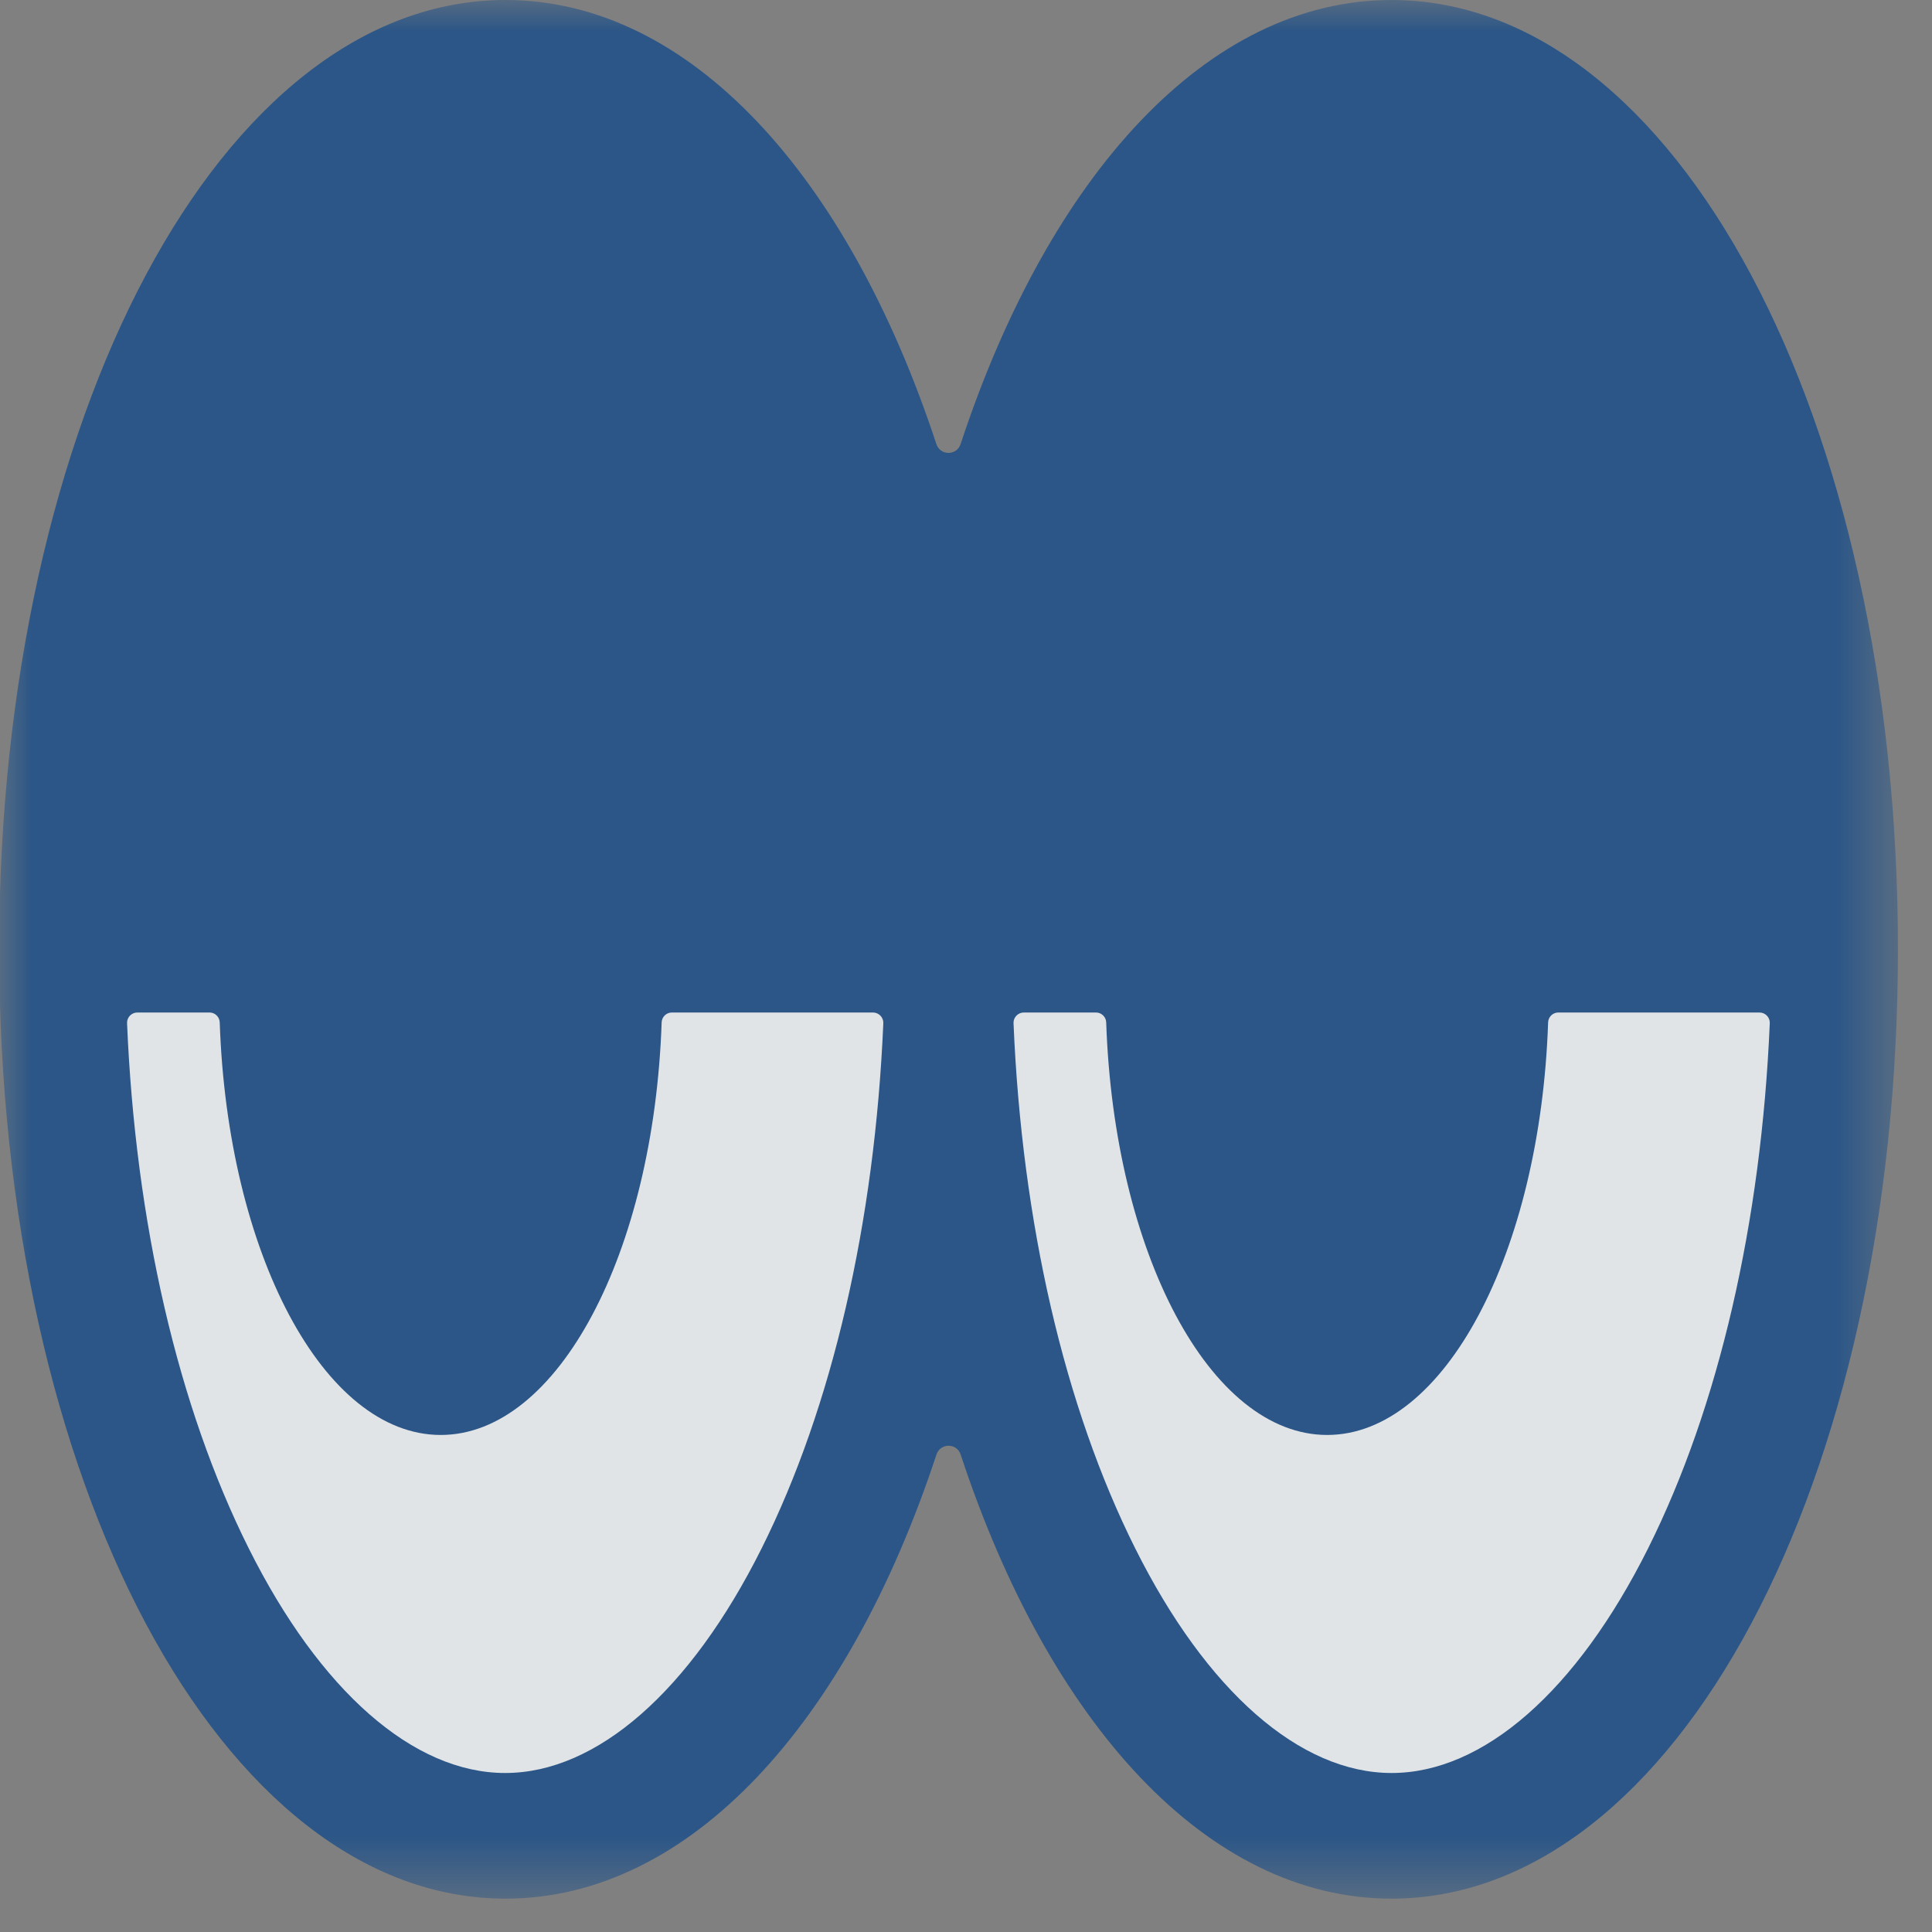
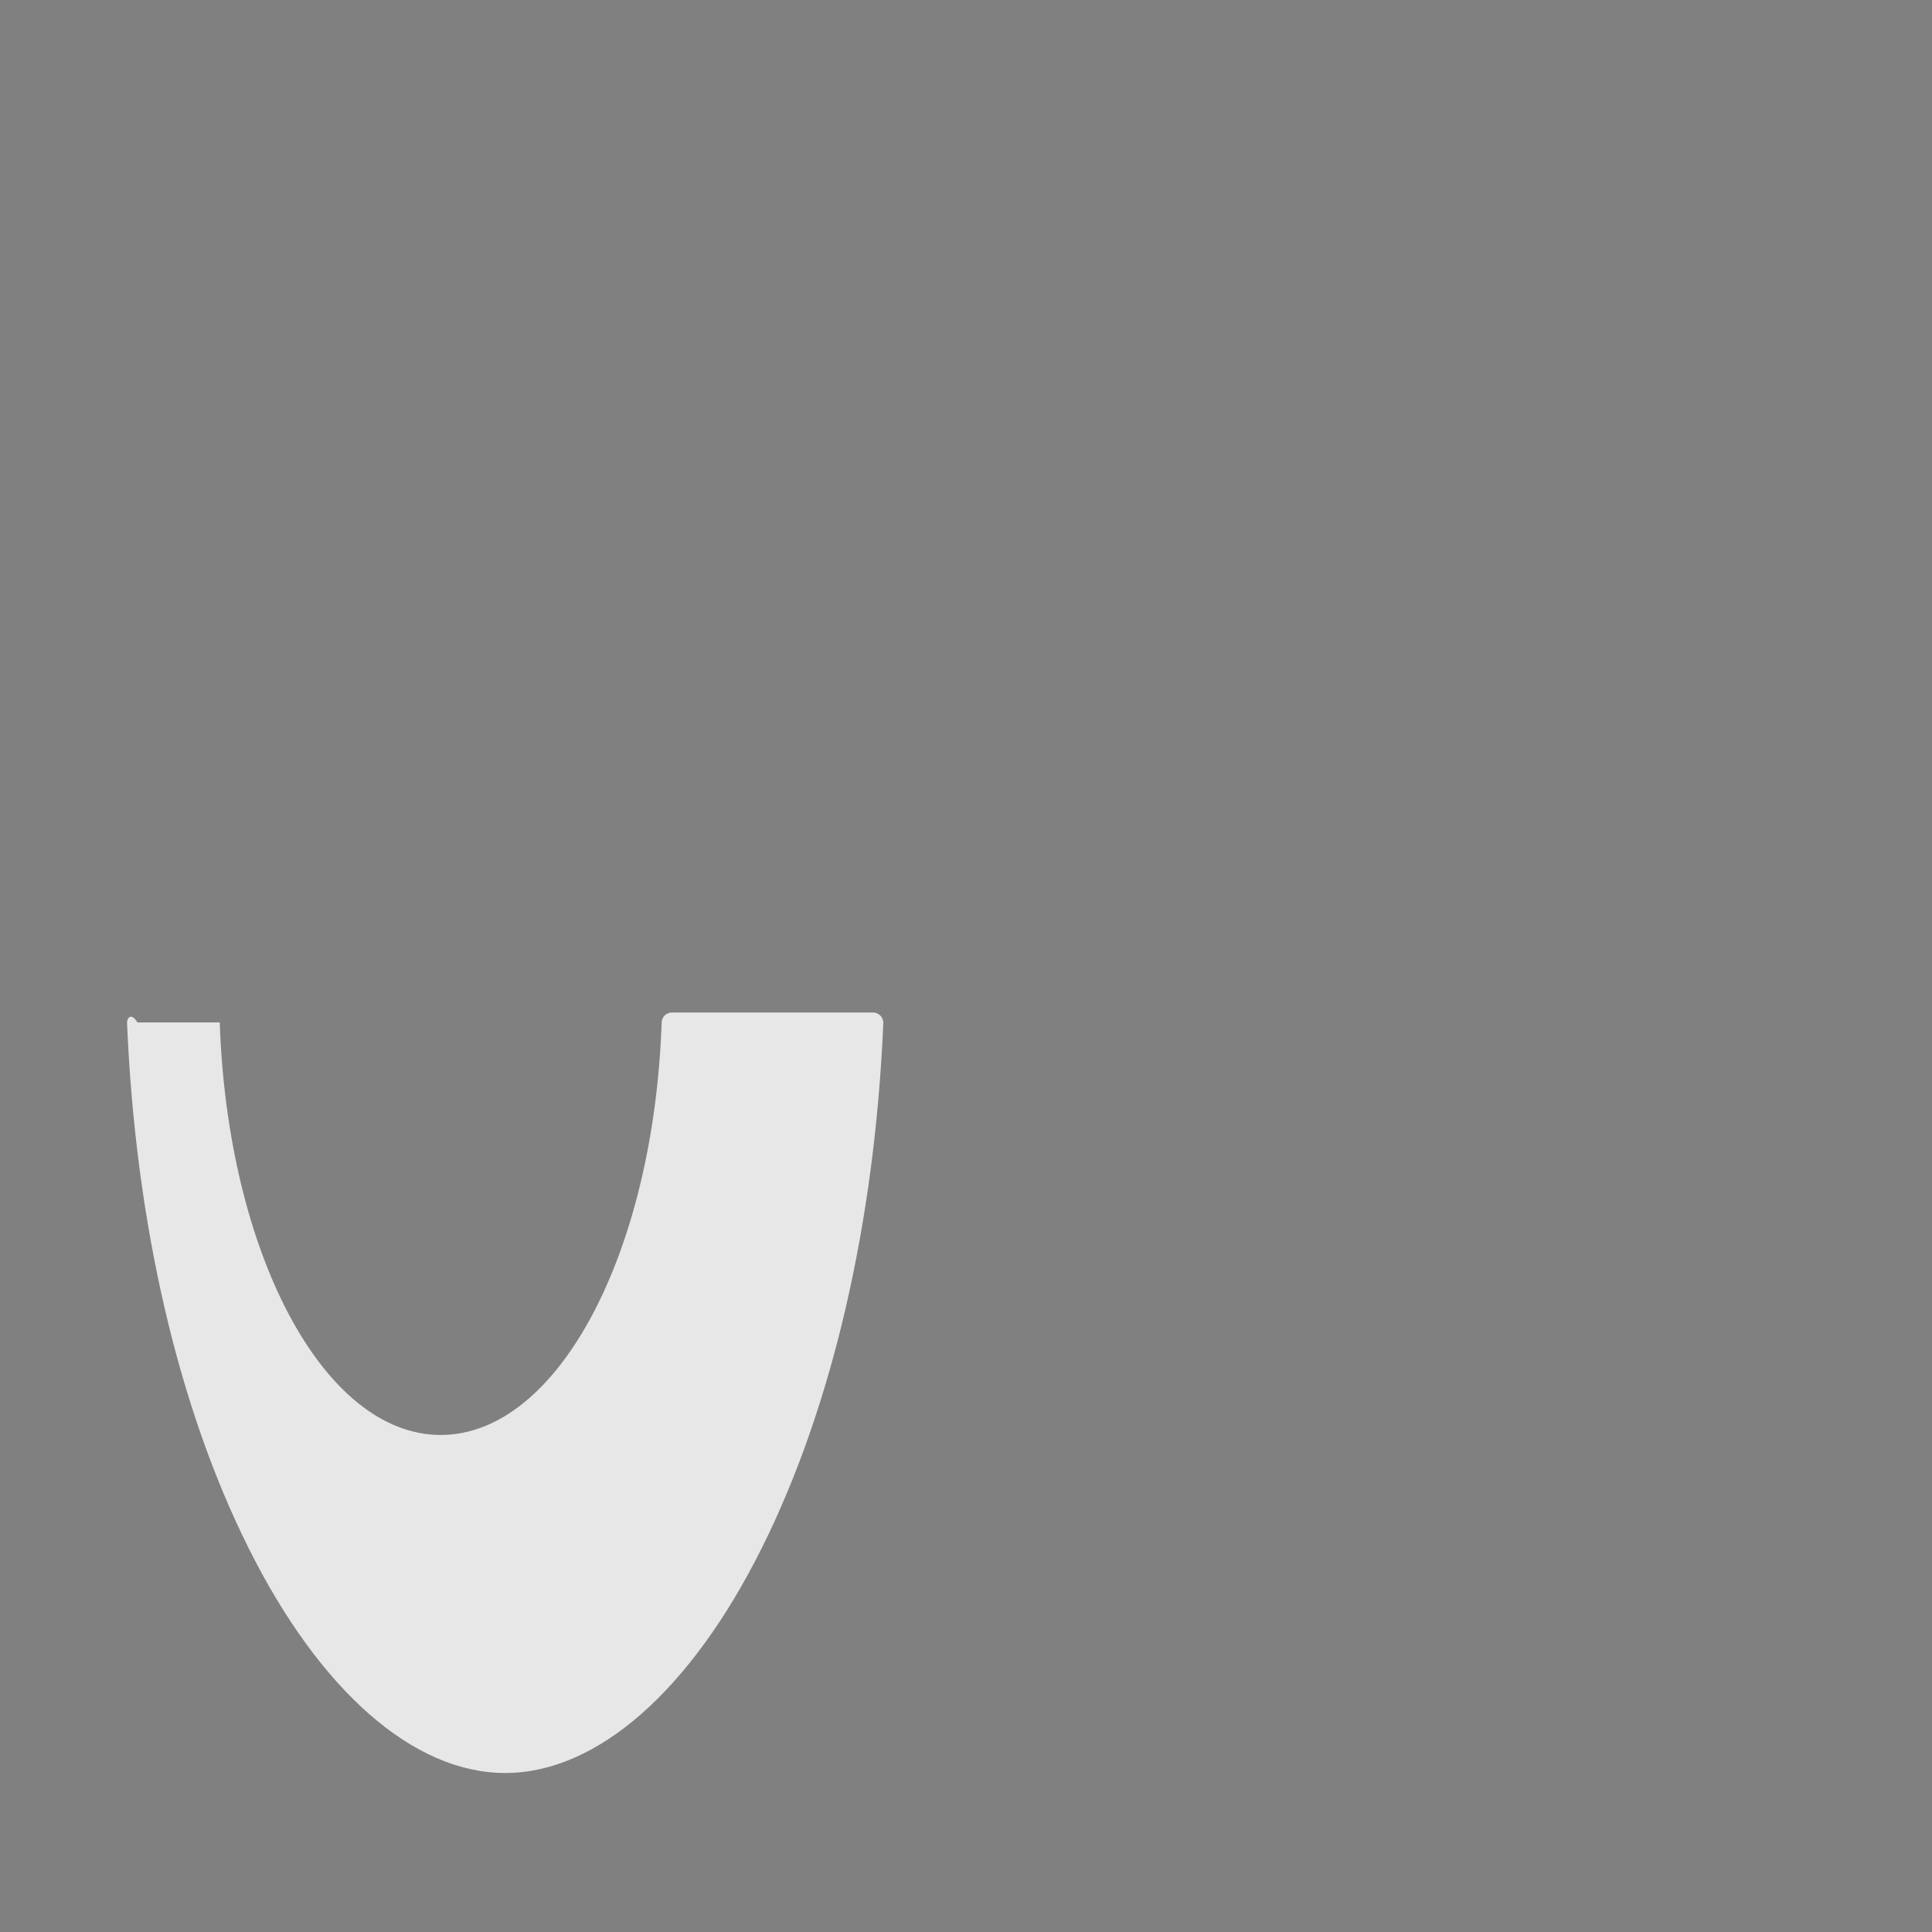
<svg xmlns="http://www.w3.org/2000/svg" width="30" height="30" viewBox="0 0 30 30" fill="none">
  <rect x="0" y="0" width="30" height="30" fill="#808080" stroke="none" />
  <mask id="mask0_996_19" style="mask-type:luminance" maskUnits="userSpaceOnUse" x="-1" y="0" width="31" height="30">
    <path d="M29.47 0H-0.013V29.482H29.47V0Z" fill="white" />
  </mask>
  <g mask="url(#mask0_996_19)">
-     <path d="M21.607 0C18.747 0 16.29 2.726 14.916 6.896C14.856 7.078 14.6 7.078 14.54 6.896C13.167 2.726 10.71 0 7.85 0C3.44 0 -0.013 6.475 -0.013 14.741C-0.013 23.008 3.44 29.482 7.85 29.482C10.71 29.482 13.167 26.756 14.541 22.586C14.601 22.404 14.858 22.404 14.917 22.586C16.291 26.756 18.747 29.482 21.608 29.482C26.017 29.482 29.471 23.008 29.471 14.741C29.471 6.475 26.015 0 21.607 0Z" fill="#2B5687" />
-     <path d="M24.198 15.722C24.112 15.722 24.042 15.79 24.039 15.876C23.917 19.455 22.427 22.282 20.608 22.282C18.789 22.282 17.299 19.455 17.177 15.876C17.174 15.79 17.104 15.722 17.018 15.722H15.899C15.807 15.722 15.734 15.798 15.738 15.888C15.868 18.982 16.527 21.844 17.627 24.042C18.735 26.26 20.186 27.531 21.609 27.531C23.032 27.531 24.484 26.26 25.592 24.042C26.69 21.844 27.349 18.982 27.481 15.888C27.485 15.798 27.412 15.722 27.32 15.722H24.2H24.198Z" fill="#EEEEEE" fill-opacity="0.933" />
-     <path d="M10.433 15.722C10.347 15.722 10.277 15.79 10.274 15.876C10.152 19.455 8.663 22.282 6.843 22.282C5.024 22.282 3.534 19.455 3.412 15.876C3.409 15.79 3.339 15.722 3.253 15.722H2.134C2.042 15.722 1.969 15.798 1.973 15.888C2.103 18.982 2.762 21.844 3.862 24.042C4.97 26.26 6.422 27.531 7.844 27.531C9.267 27.531 10.719 26.26 11.827 24.042C12.925 21.844 13.584 18.982 13.716 15.888C13.72 15.798 13.646 15.722 13.555 15.722H10.435H10.433Z" fill="#EEEEEE" fill-opacity="0.933" />
+     <path d="M10.433 15.722C10.347 15.722 10.277 15.79 10.274 15.876C10.152 19.455 8.663 22.282 6.843 22.282C5.024 22.282 3.534 19.455 3.412 15.876H2.134C2.042 15.722 1.969 15.798 1.973 15.888C2.103 18.982 2.762 21.844 3.862 24.042C4.97 26.26 6.422 27.531 7.844 27.531C9.267 27.531 10.719 26.26 11.827 24.042C12.925 21.844 13.584 18.982 13.716 15.888C13.72 15.798 13.646 15.722 13.555 15.722H10.435H10.433Z" fill="#EEEEEE" fill-opacity="0.933" />
  </g>
</svg>